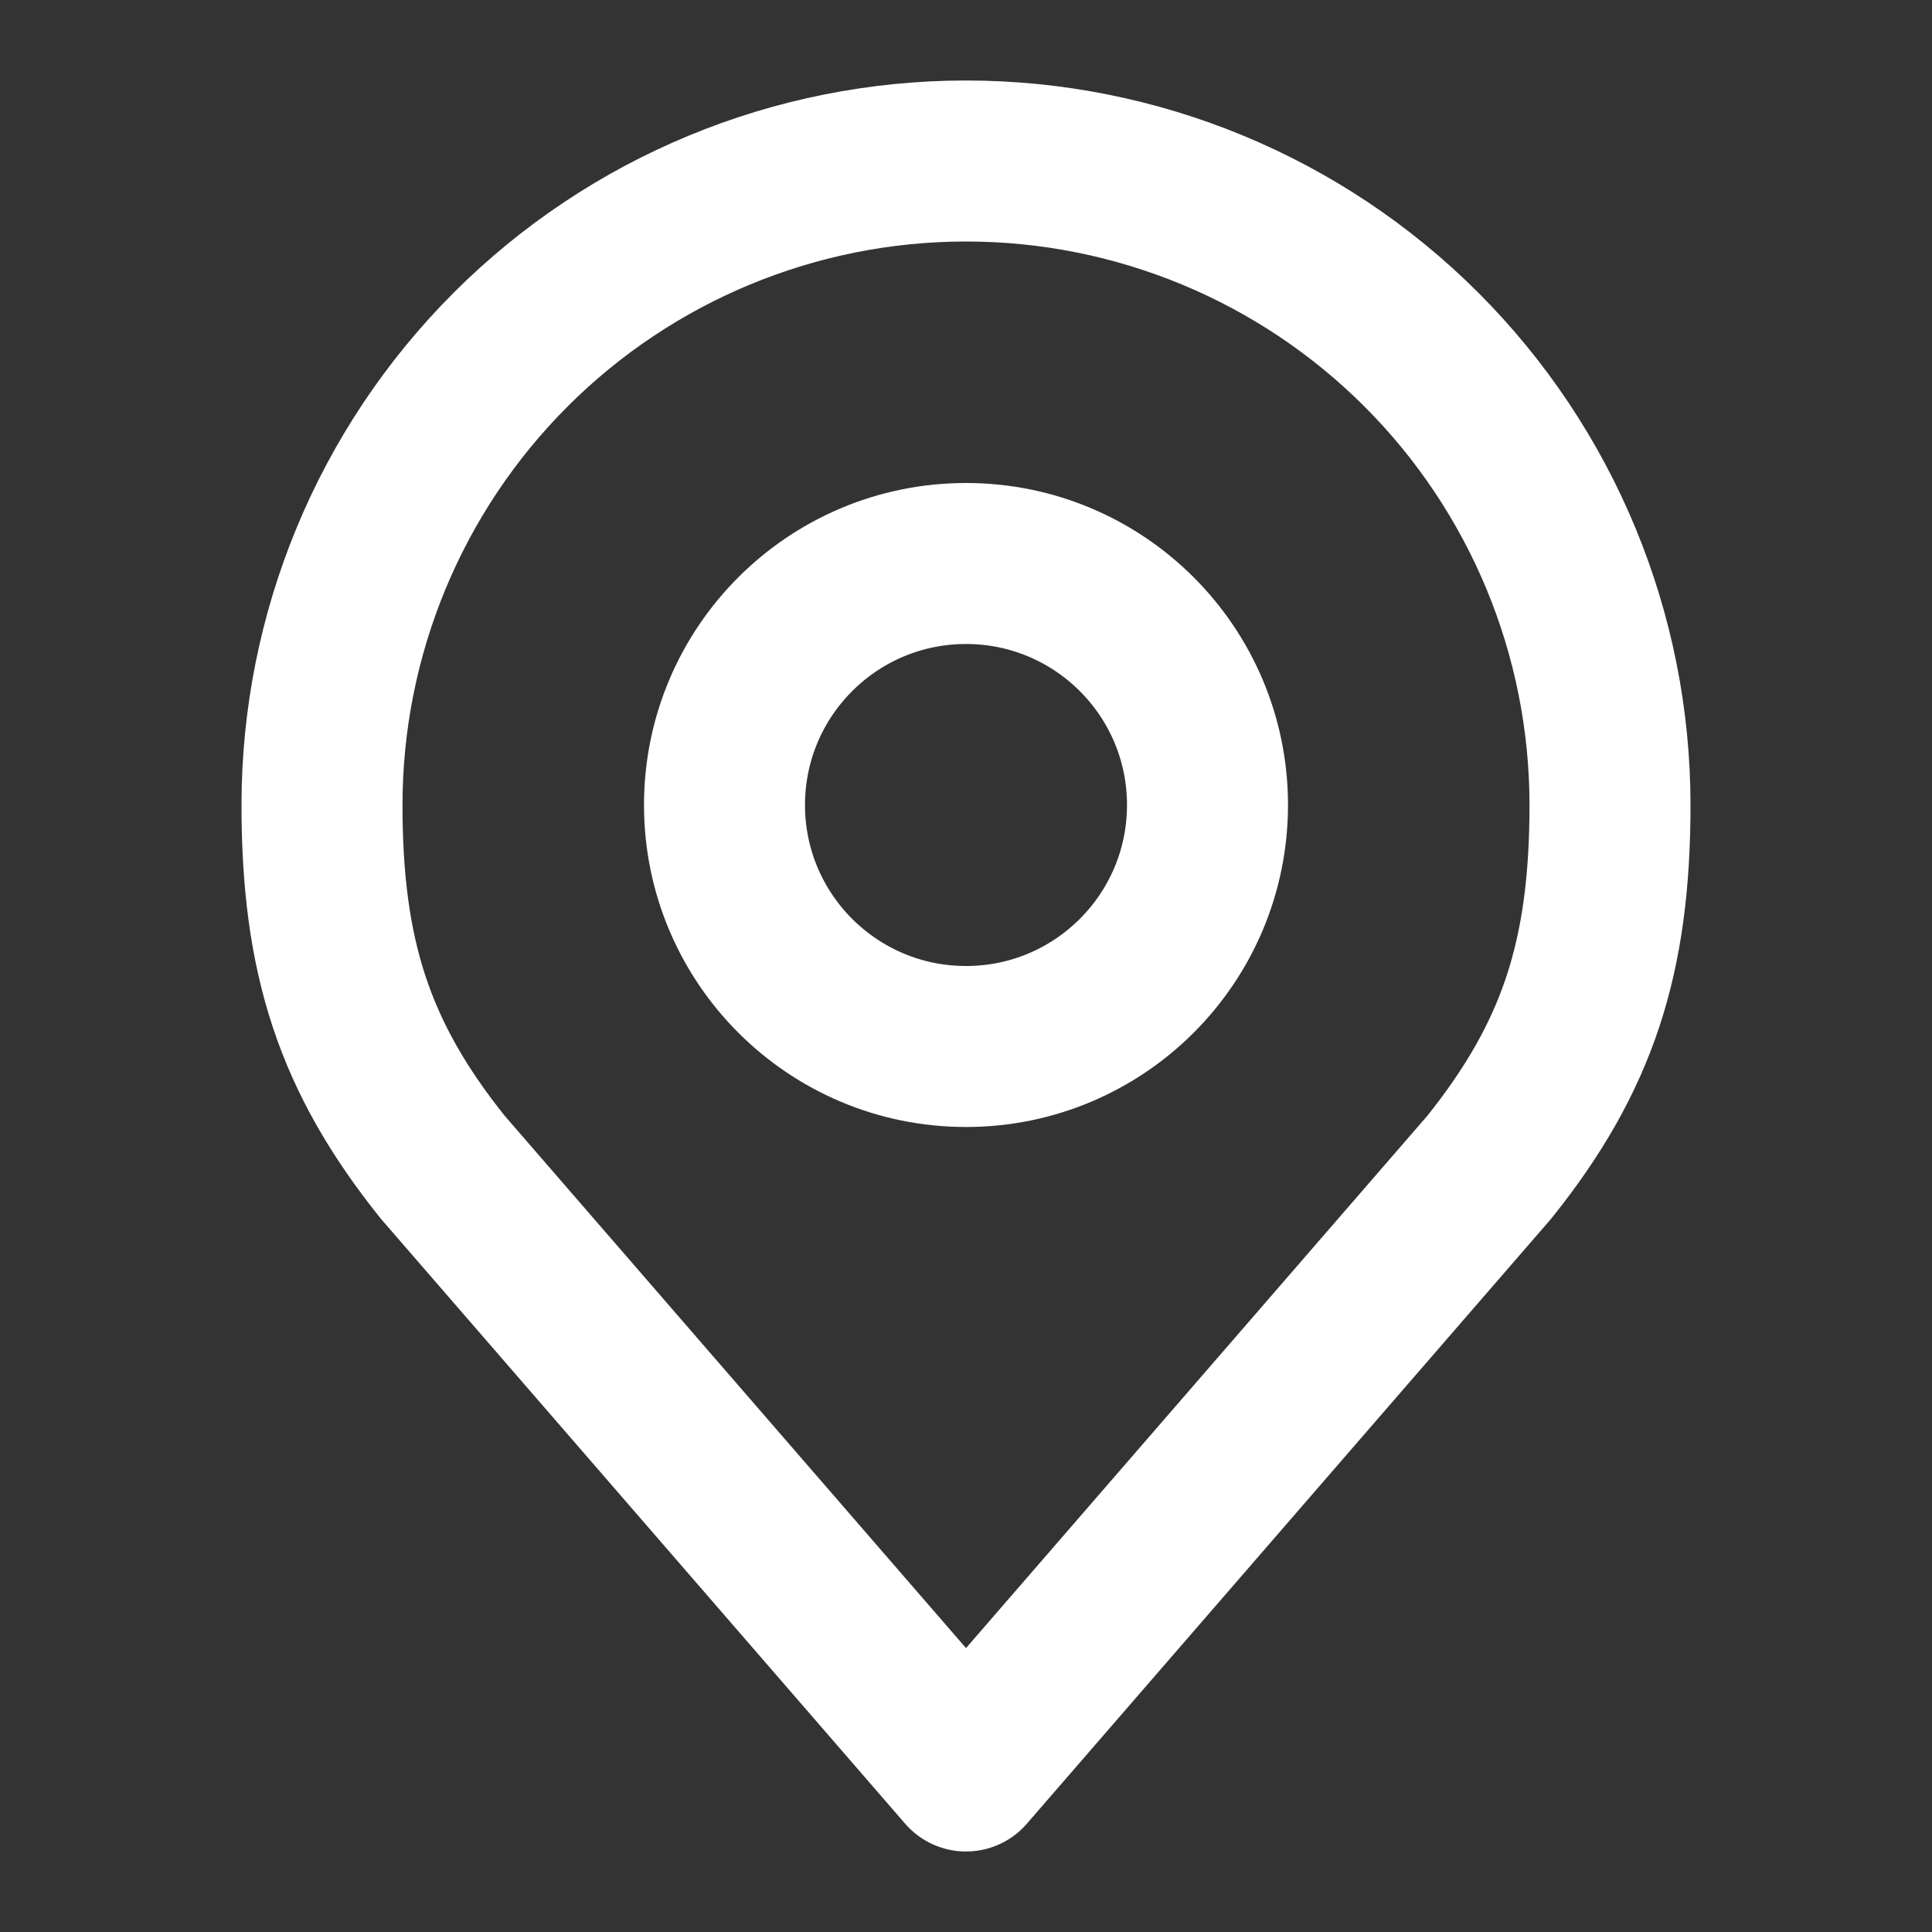
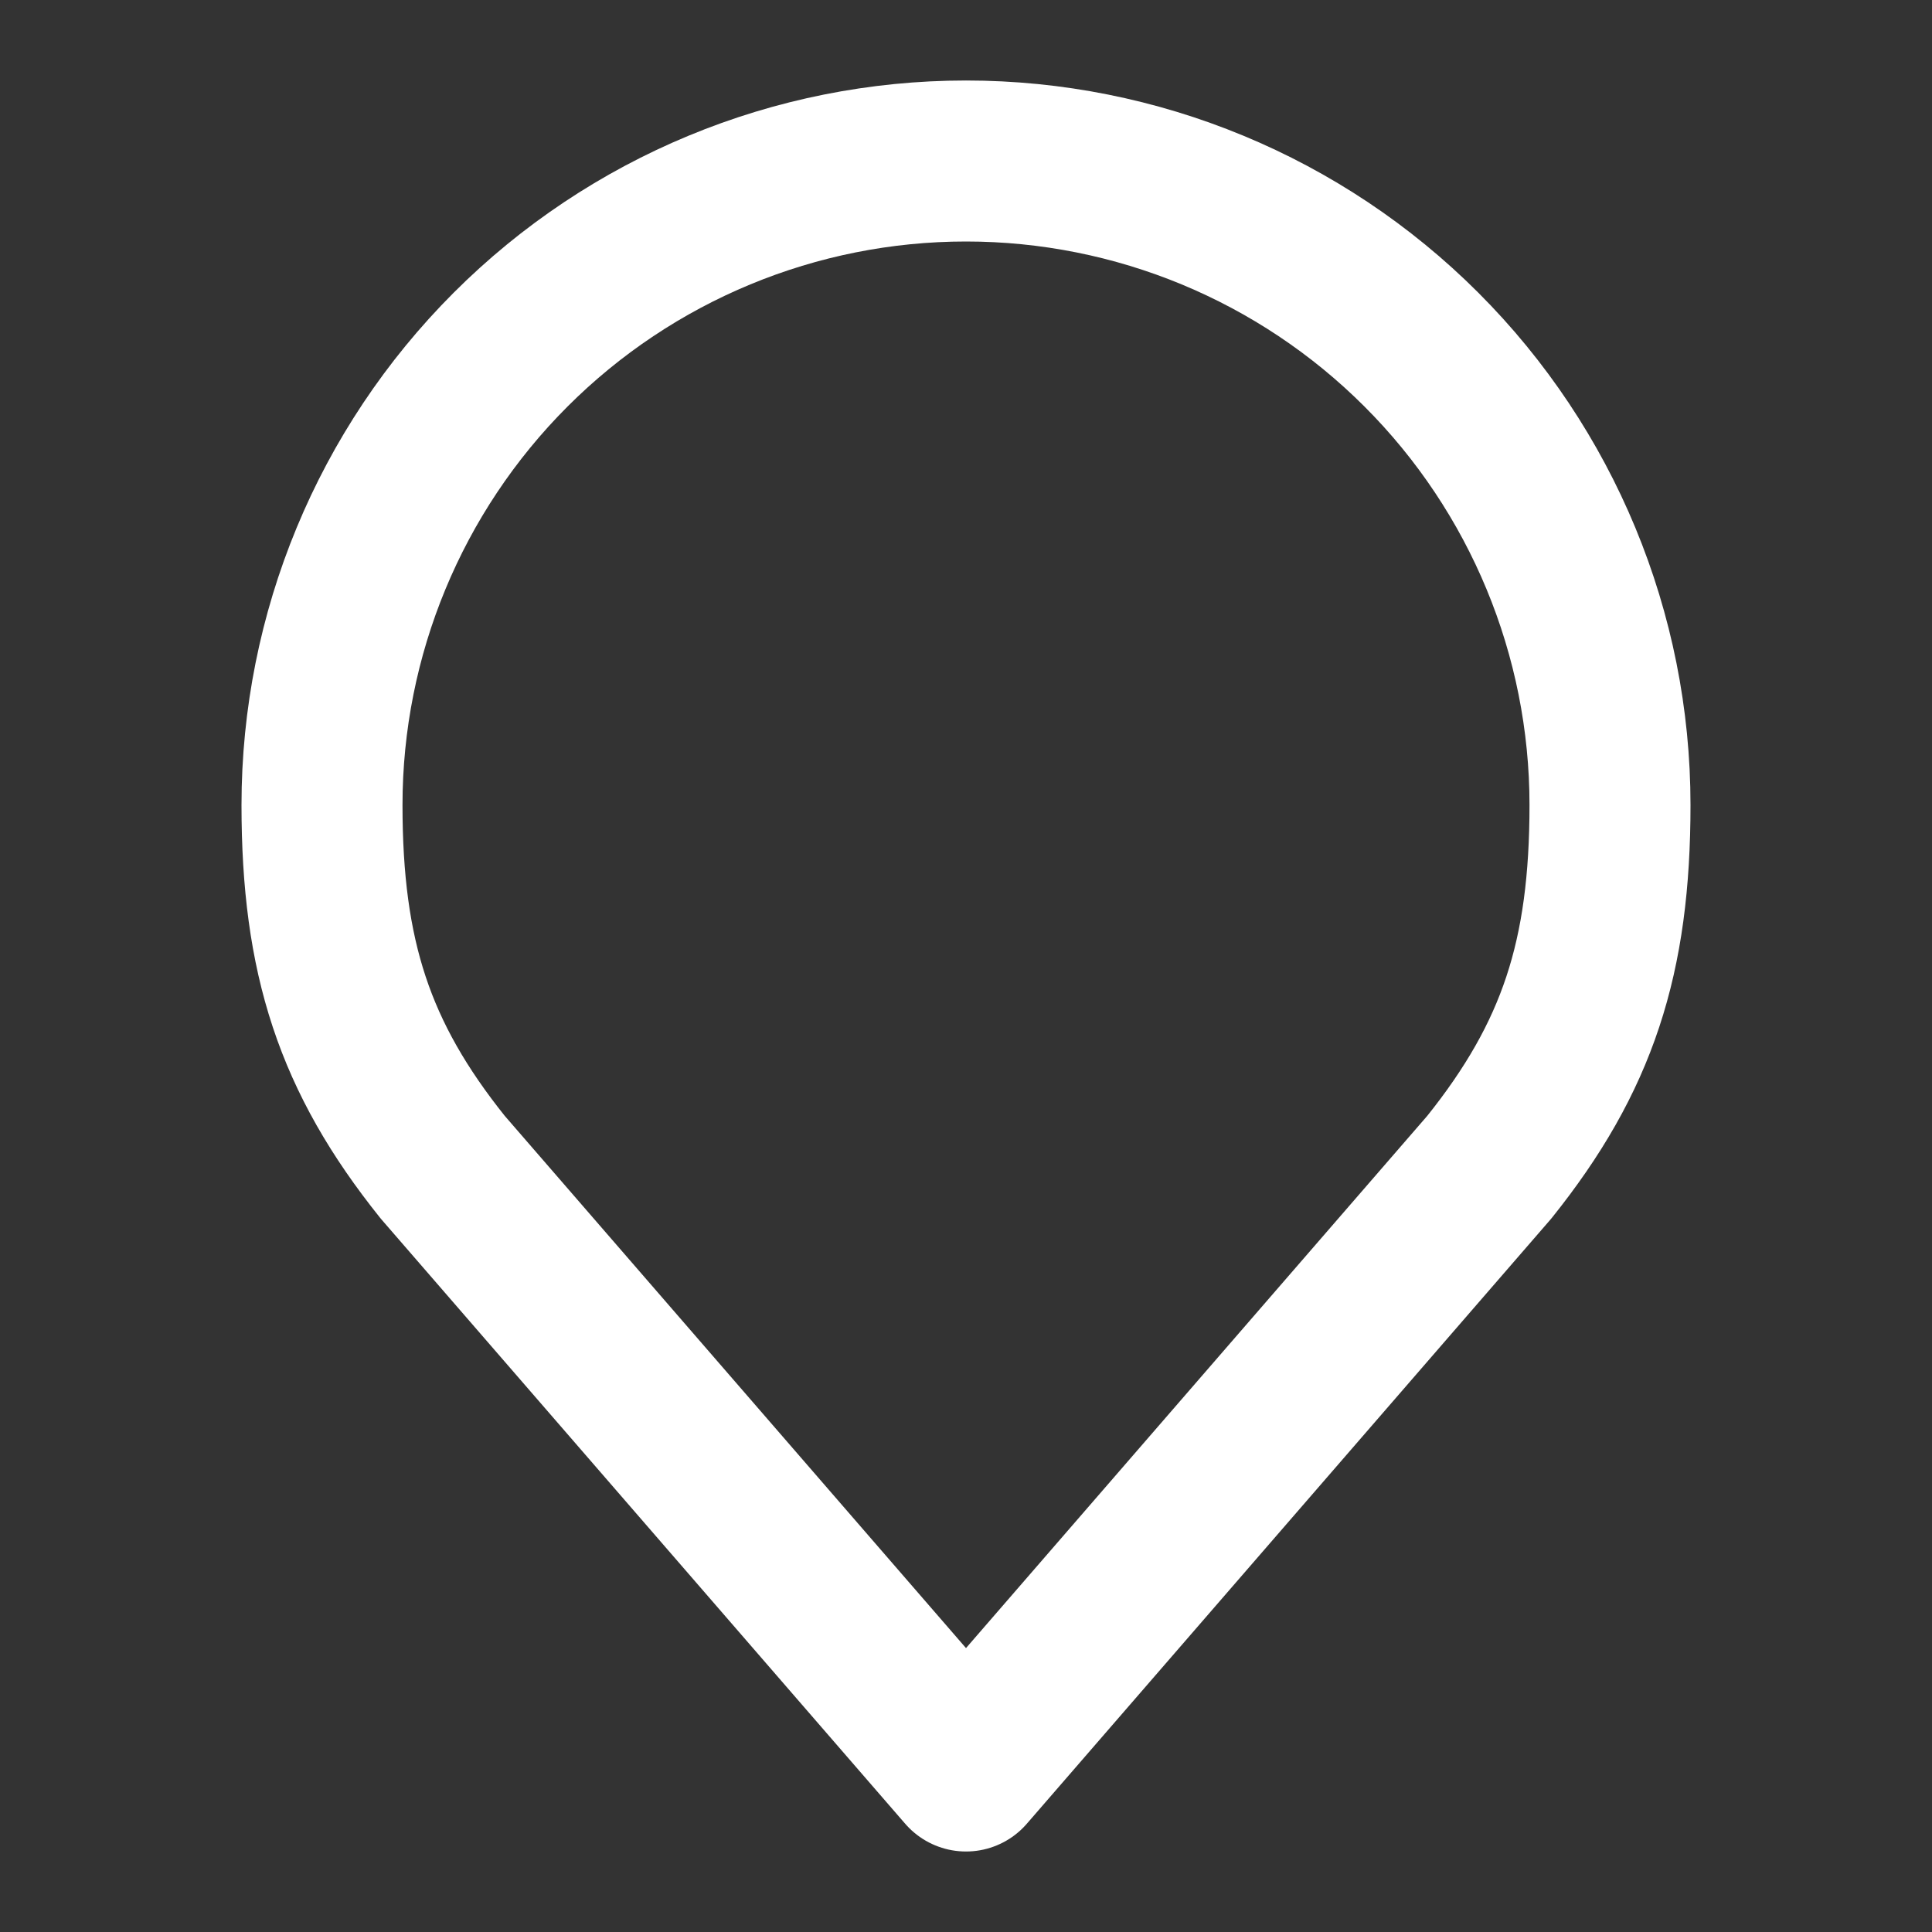
<svg xmlns="http://www.w3.org/2000/svg" width="24" height="24" viewBox="0 0 24 24" fill="none">
  <rect x="0" y="0" width="24" height="24" fill="#333333" stroke="none" />
-   <path d="M12 13c1.657.0 3-1.343 3-3 0-1.657-1.343-3-3-3S9 8.343 9 10c0 1.657 1.343 3 3 3z" stroke="#fff" stroke-width="2" stroke-linecap="round" stroke-linejoin="round" />
  <path d="M12 2c-2.122.0-4.157.843-5.657 2.343C4.843 5.843 4 7.878 4 10c0 1.892.402 3.13 1.5 4.5L12 22l6.5-7.5C19.598 13.13 20 11.892 20 10c0-2.122-.843-4.157-2.343-5.657C16.157 2.843 14.122 2 12 2z" stroke="#fff" stroke-width="2" stroke-linecap="round" stroke-linejoin="round" />
</svg>